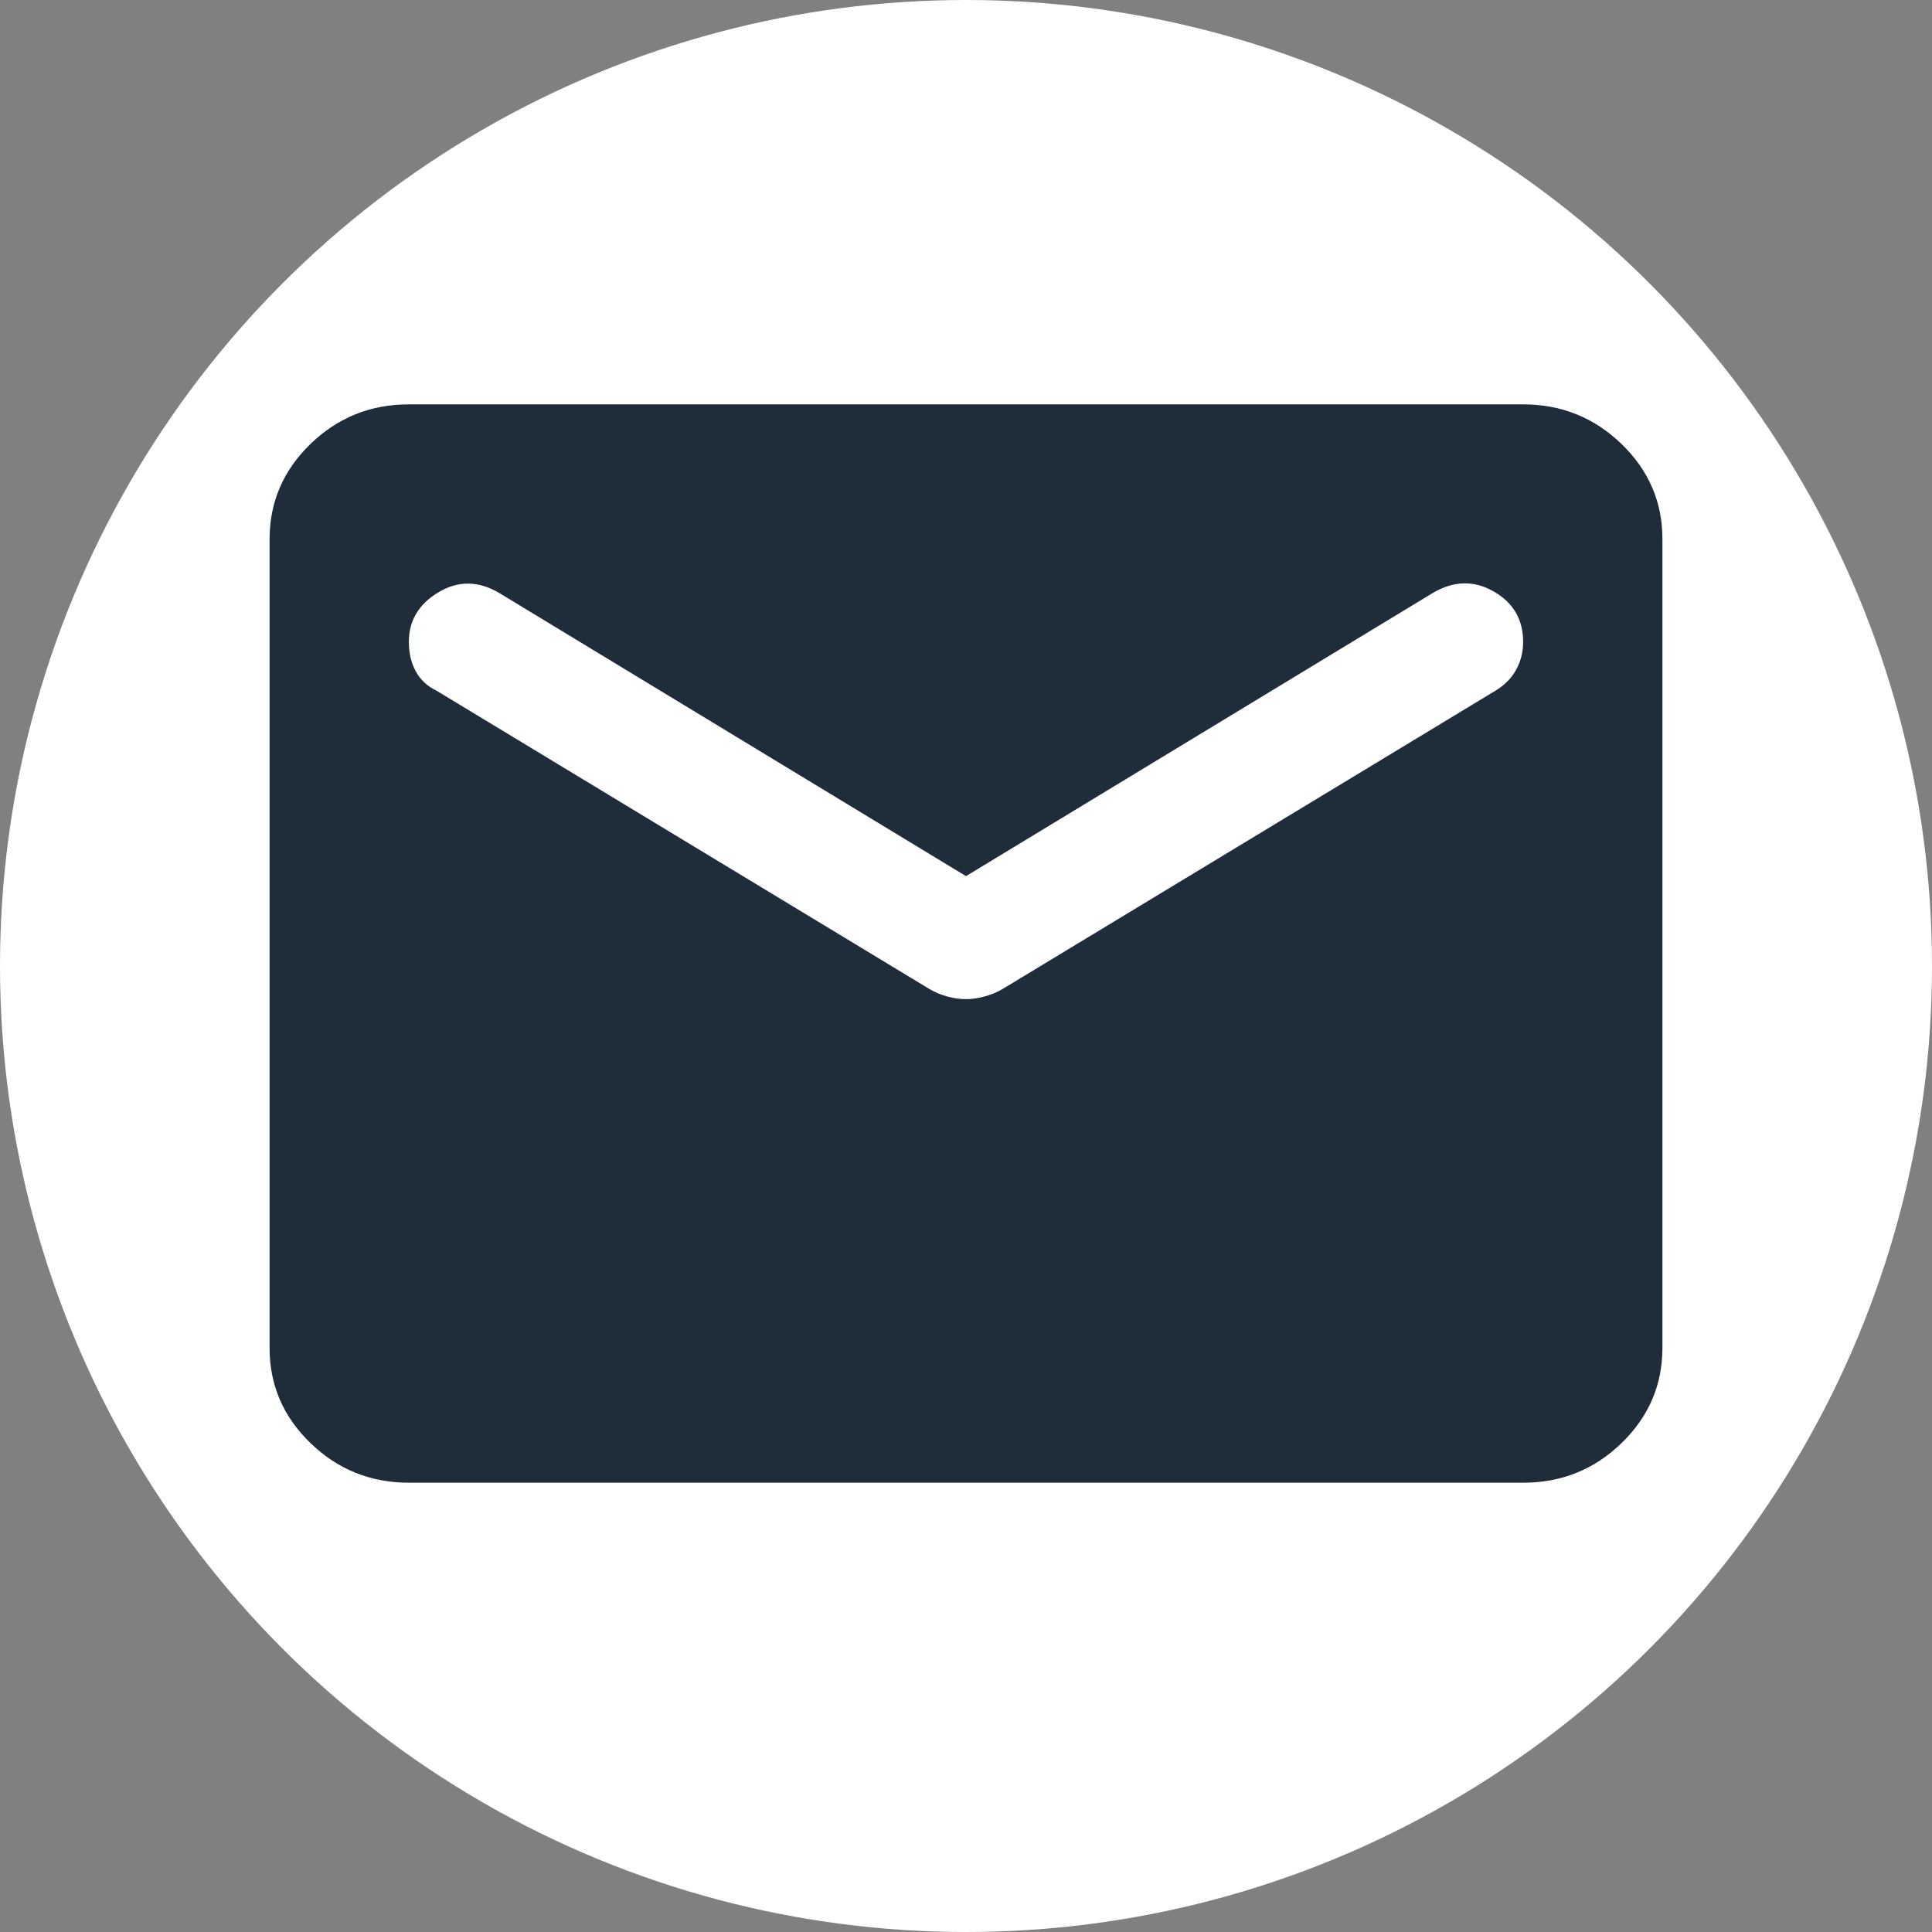
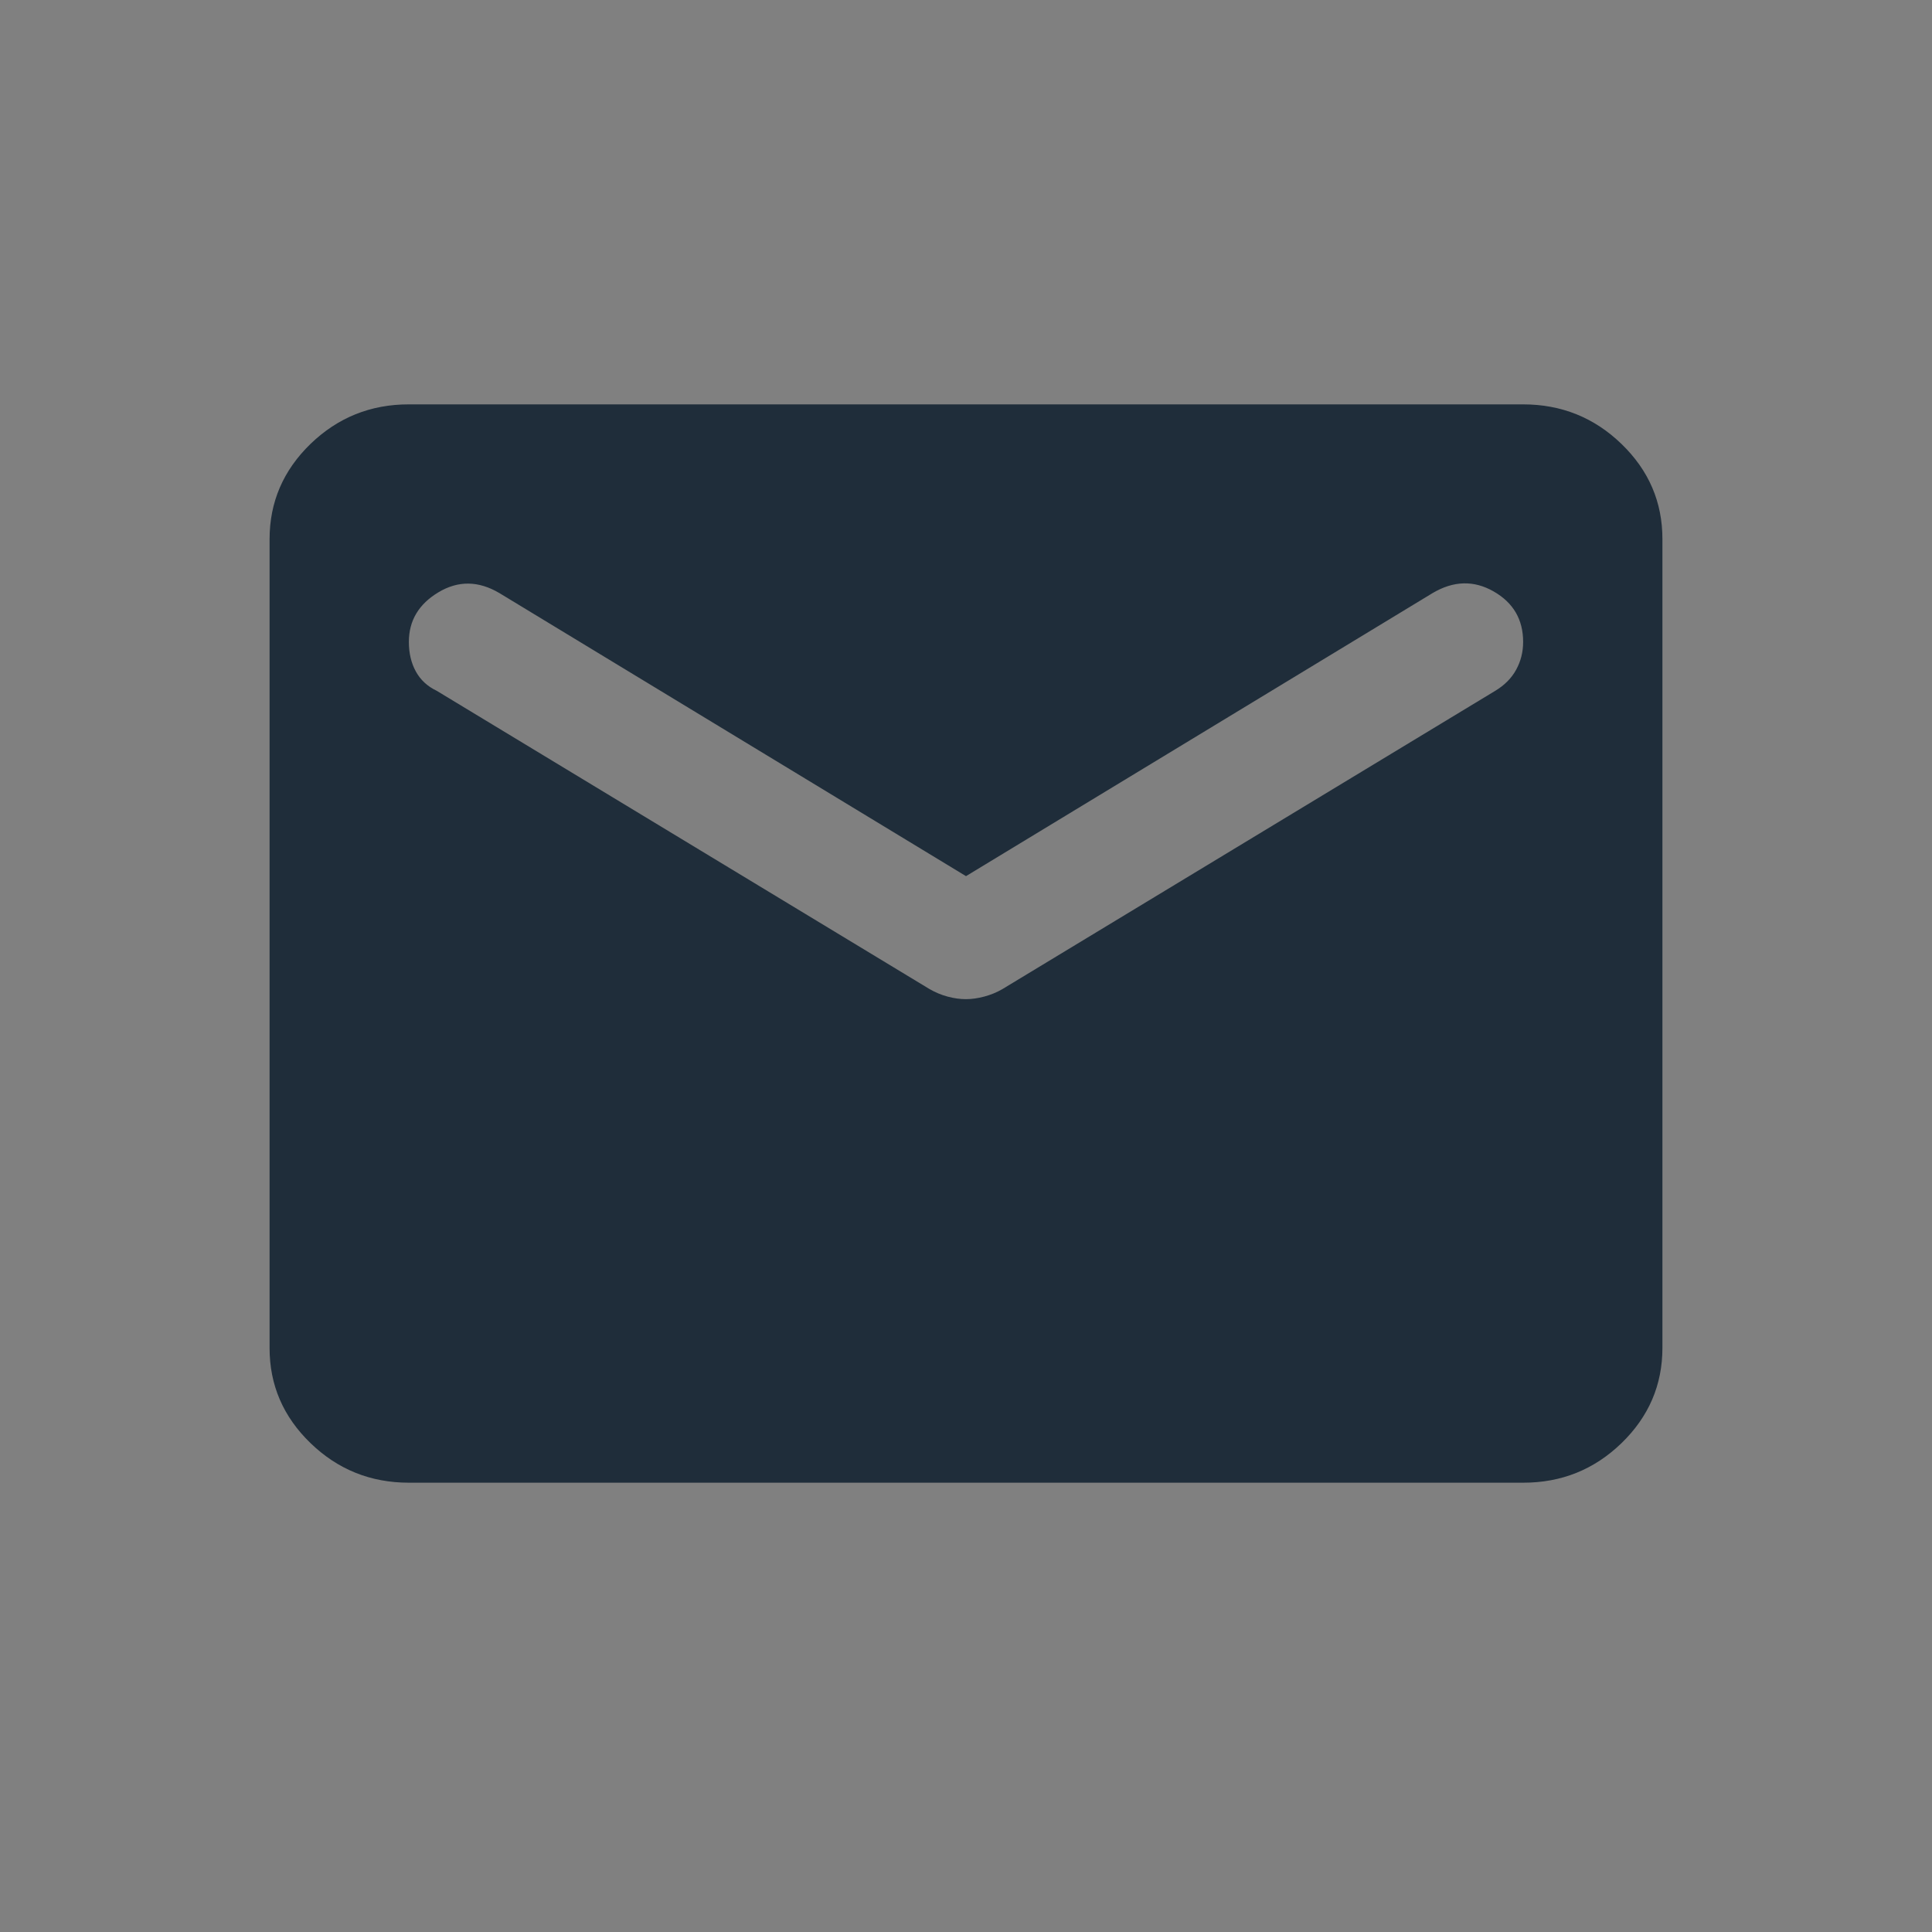
<svg xmlns="http://www.w3.org/2000/svg" width="43" height="43" viewBox="0 0 43 43" fill="none">
  <rect x="0" y="0" width="43" height="43" fill="#808080" stroke="none" />
-   <circle cx="21.5" cy="21.5" r="21.5" fill="white" />
-   <path d="M9.1 33C8.248 33 7.517 32.706 6.91 32.118C6.302 31.53 5.999 30.824 6 30V12C6 11.175 6.304 10.469 6.911 9.88C7.519 9.293 8.249 8.999 9.1 9H33.9C34.752 9 35.483 9.294 36.09 9.882C36.698 10.47 37.001 11.176 37 12V30C37 30.825 36.696 31.532 36.089 32.12C35.481 32.708 34.752 33.001 33.9 33H9.1ZM21.5 22.238C21.629 22.238 21.765 22.218 21.908 22.18C22.05 22.142 22.186 22.087 22.314 22.012L33.28 15.375C33.487 15.25 33.642 15.094 33.745 14.905C33.848 14.717 33.9 14.511 33.9 14.287C33.9 13.787 33.68 13.412 33.241 13.162C32.802 12.912 32.35 12.925 31.885 13.2L21.5 19.5L11.115 13.2C10.65 12.925 10.198 12.919 9.759 13.182C9.32 13.445 9.1 13.813 9.1 14.287C9.1 14.537 9.152 14.757 9.255 14.944C9.358 15.133 9.513 15.276 9.72 15.375L20.686 22.012C20.815 22.087 20.951 22.144 21.094 22.182C21.236 22.22 21.372 22.238 21.5 22.238Z" fill="#1F2D3A" />
+   <path d="M9.1 33C8.248 33 7.517 32.706 6.91 32.118C6.302 31.53 5.999 30.824 6 30V12C6 11.175 6.304 10.469 6.911 9.88C7.519 9.293 8.249 8.999 9.1 9H33.9C34.752 9 35.483 9.294 36.09 9.882C36.698 10.47 37.001 11.176 37 12V30C37 30.825 36.696 31.532 36.089 32.12C35.481 32.708 34.752 33.001 33.9 33H9.1ZM21.5 22.238C21.629 22.238 21.765 22.218 21.908 22.18C22.05 22.142 22.186 22.087 22.314 22.012L33.28 15.375C33.487 15.25 33.642 15.094 33.745 14.905C33.848 14.717 33.9 14.511 33.9 14.287C33.9 13.787 33.68 13.412 33.241 13.162C32.802 12.912 32.35 12.925 31.885 13.2L21.5 19.5L11.115 13.2C10.65 12.925 10.198 12.919 9.759 13.182C9.32 13.445 9.1 13.813 9.1 14.287C9.1 14.537 9.152 14.757 9.255 14.944C9.358 15.133 9.513 15.276 9.72 15.375L20.686 22.012C20.815 22.087 20.951 22.144 21.094 22.182C21.236 22.22 21.372 22.238 21.5 22.238" fill="#1F2D3A" />
</svg>